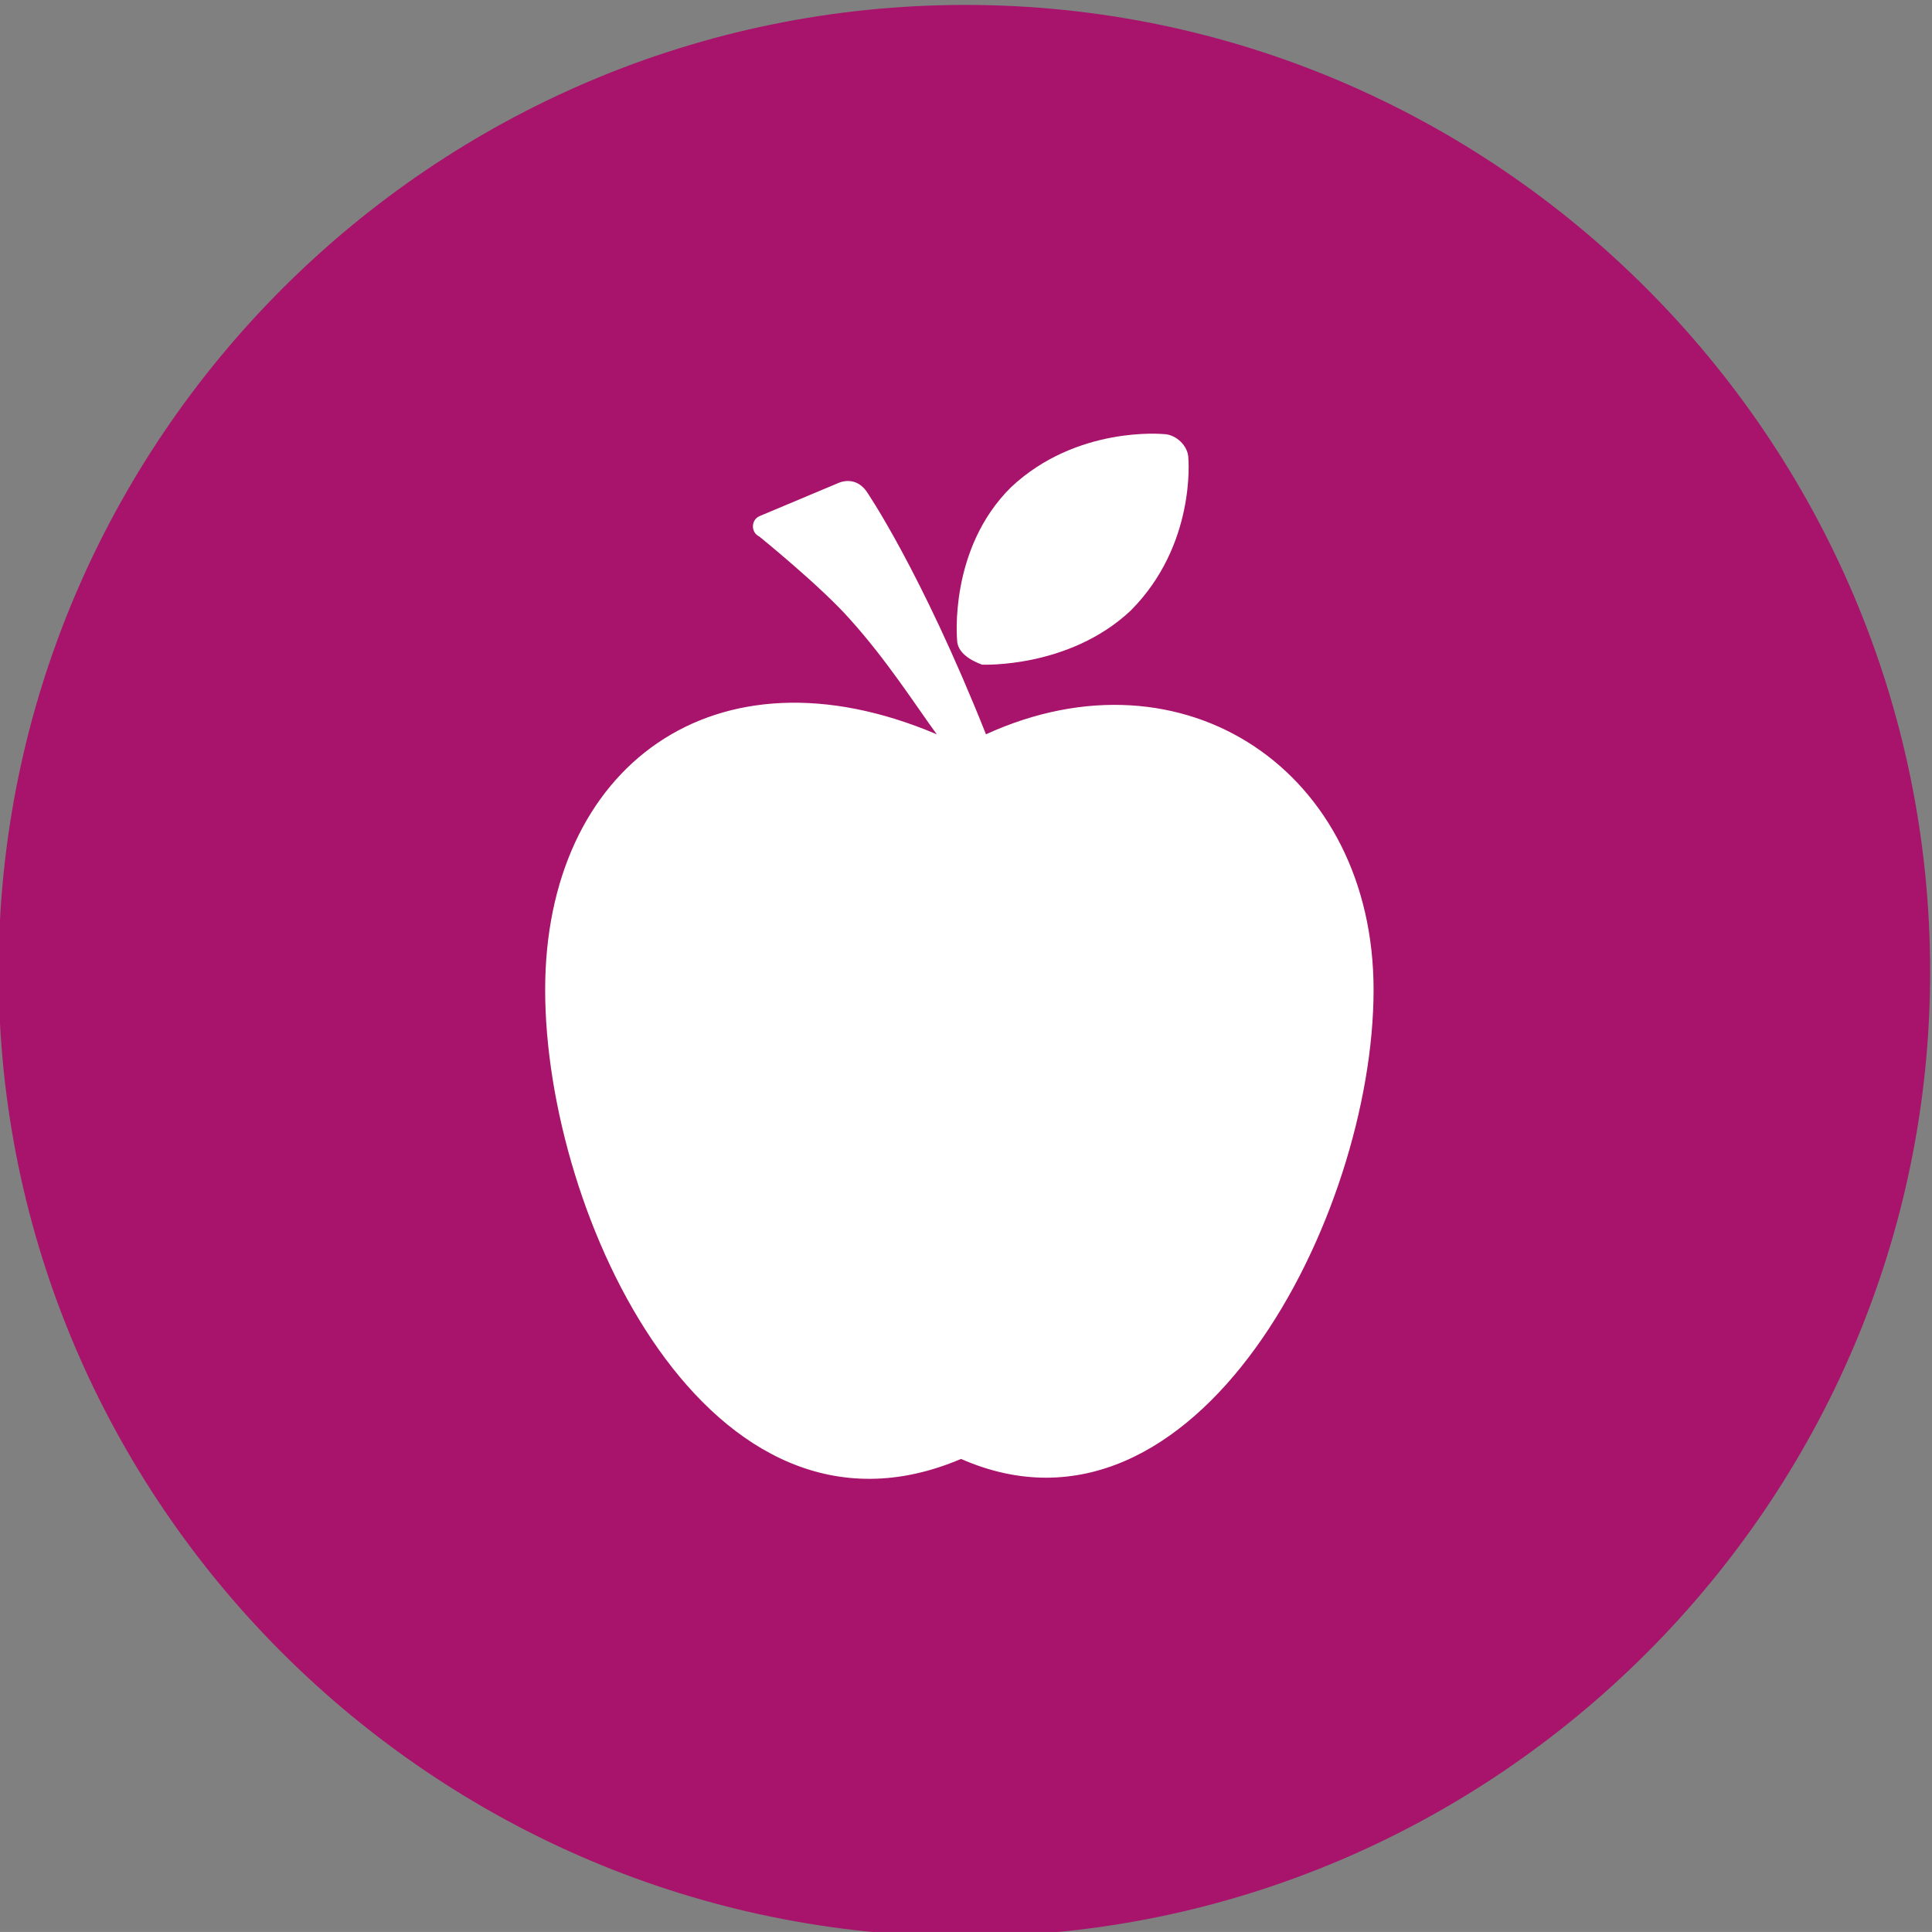
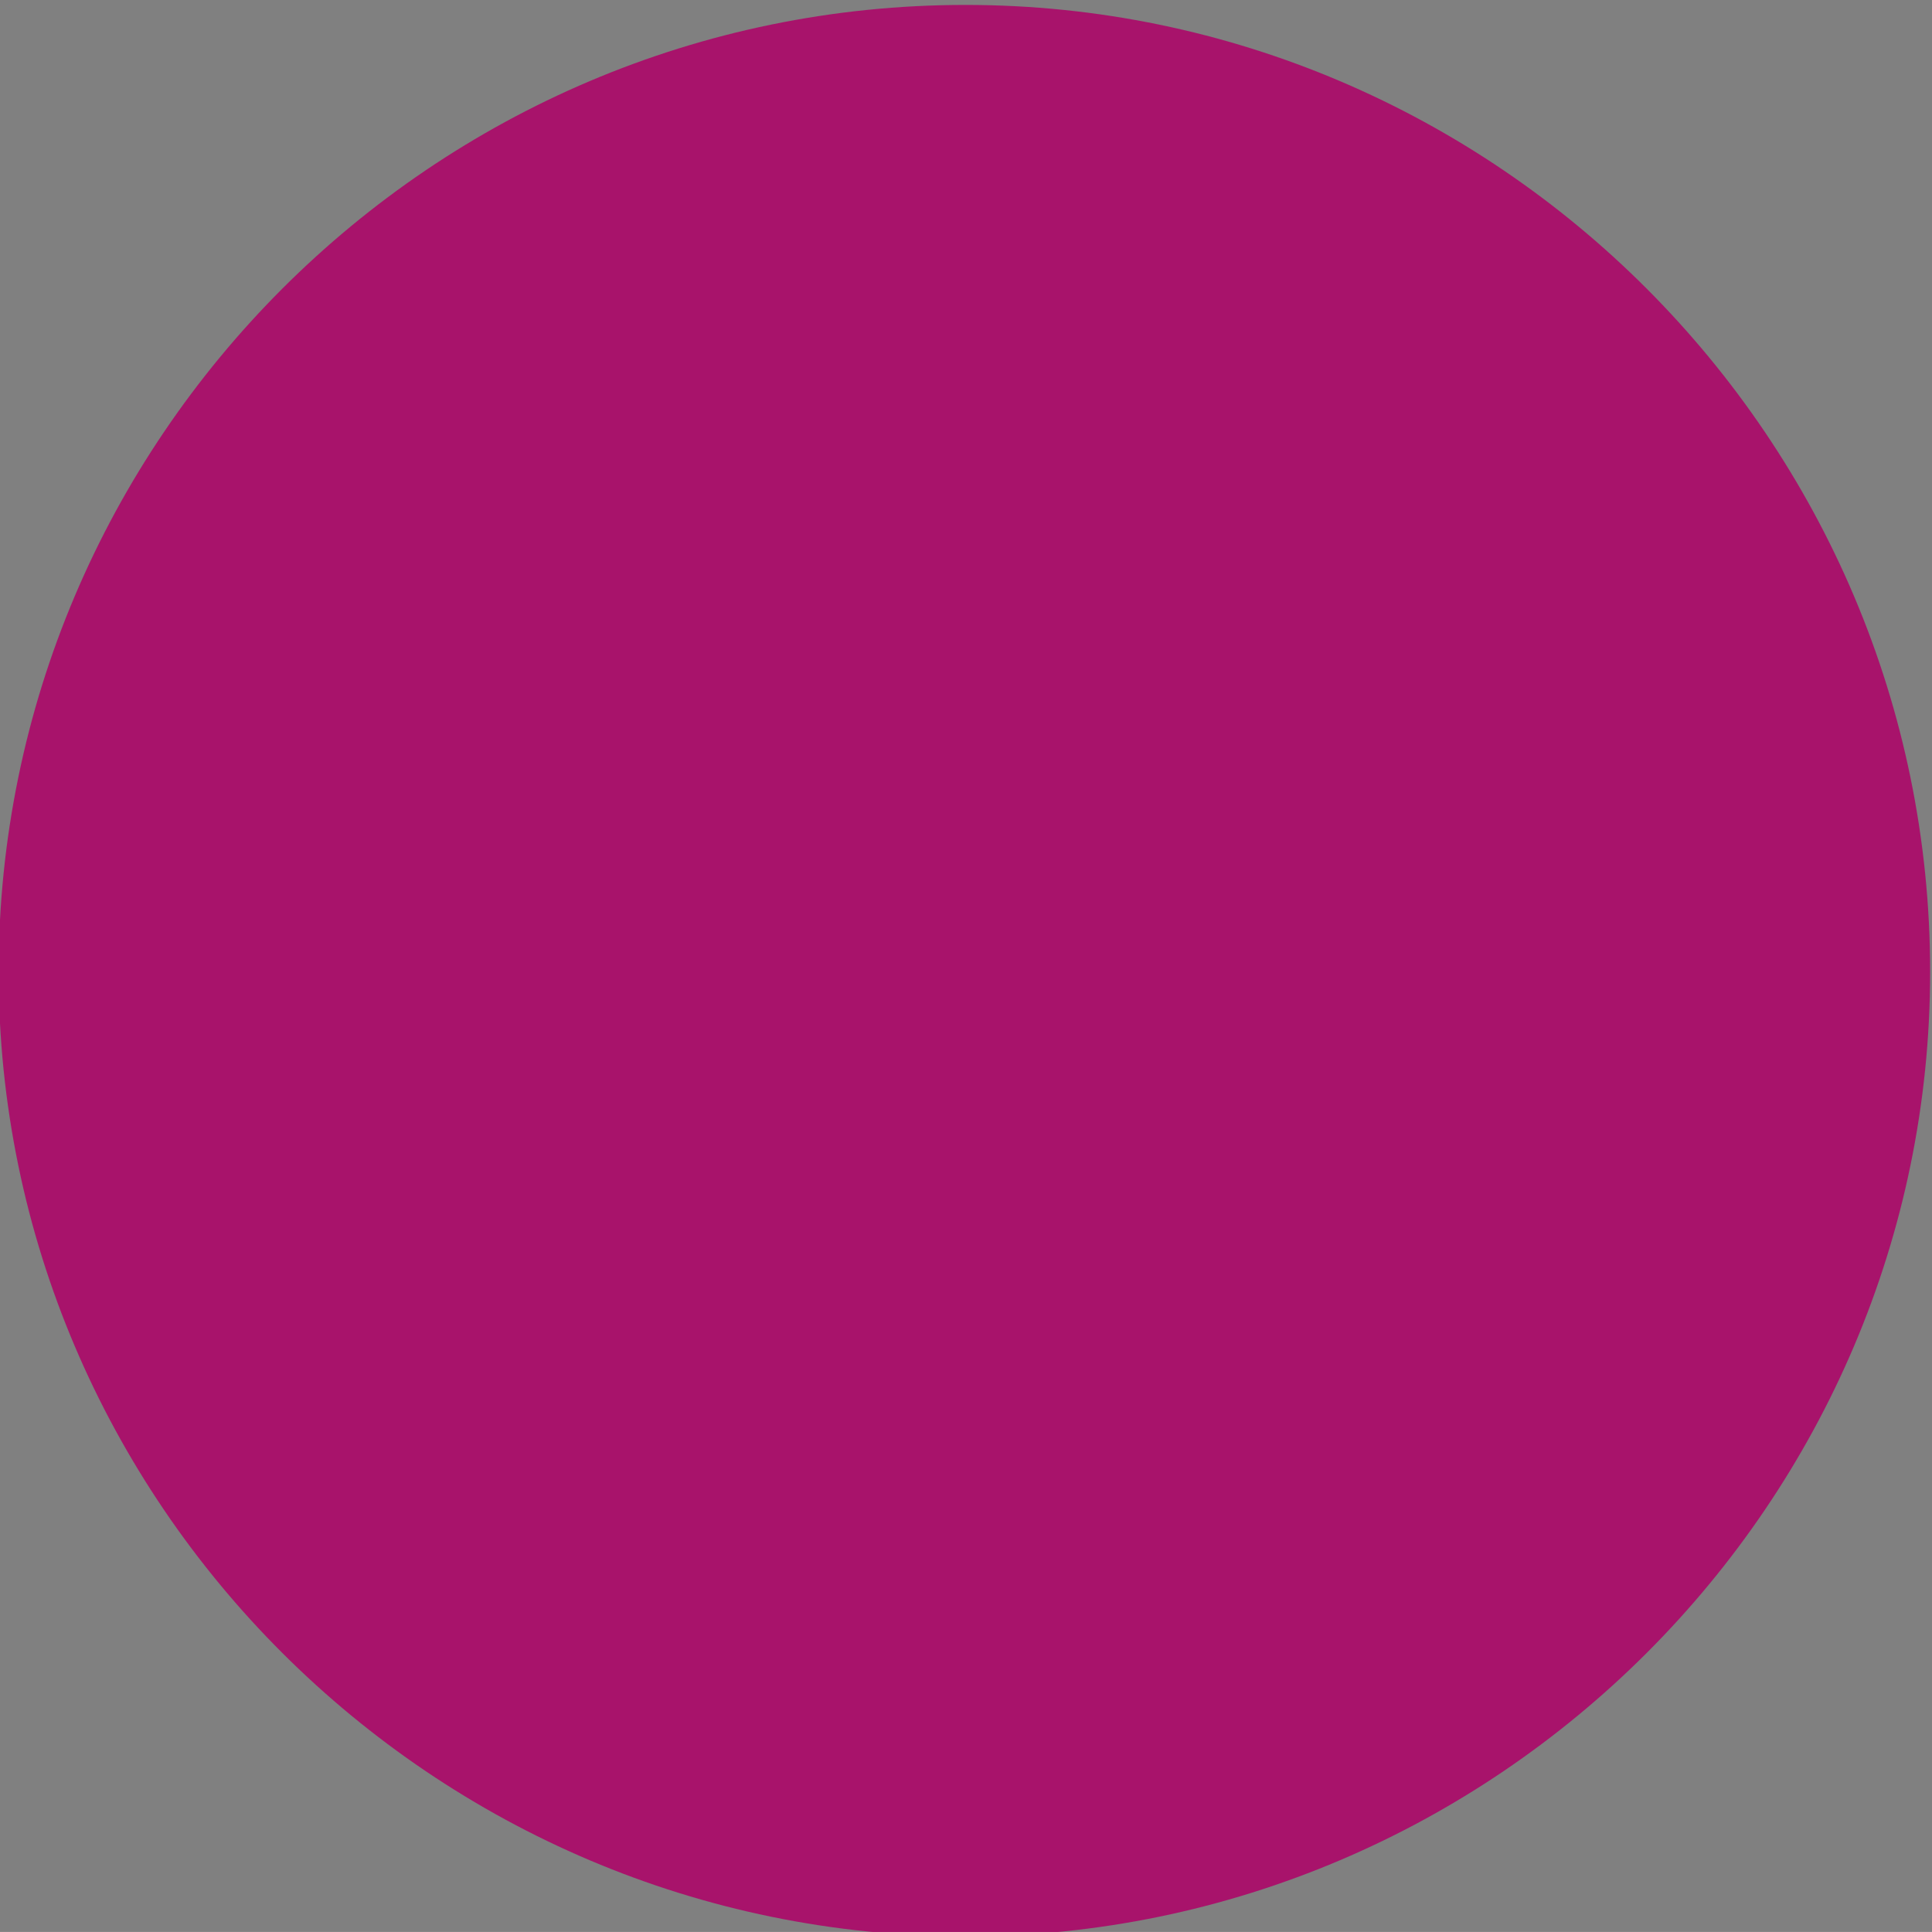
<svg xmlns="http://www.w3.org/2000/svg" version="1.1" id="svg132" width="188.135" height="188.132" viewBox="0 0 188.135 188.132">
  <rect x="0" y="0" width="188.135" height="188.132" fill="#808080" stroke="none" />
  <defs id="defs136">
    <clipPath clipPathUnits="userSpaceOnUse" id="clipPath6728">
      <path d="M 0,2911 H 1200 V 0 H 0 Z" id="path6726" />
    </clipPath>
    <clipPath clipPathUnits="userSpaceOnUse" id="clipPath6772">
-       <path d="M 0,2911 H 1200 V 0 H 0 Z" id="path6770" />
-     </clipPath>
+       </clipPath>
  </defs>
  <g id="g6194" transform="matrix(1.333,0,0,-1.333,-538.74,1913.821)">
    <g id="g6722">
      <g id="g6724" clip-path="url(#clipPath6728)">
        <g id="g6734" transform="translate(474.689,1294.266)">
          <path d="m 0,0 c 38.739,0 70.467,31.726 70.467,70.468 0,38.905 -31.728,70.631 -70.467,70.631 -38.909,0 -70.634,-31.726 -70.634,-70.631 C -70.634,31.726 -38.909,0 0,0" style="fill:#a8136b;fill-opacity:1;fill-rule:evenodd;stroke:none" id="path6736" />
        </g>
      </g>
    </g>
    <g id="g6766">
      <g id="g6768" clip-path="url(#clipPath6772)">
        <g id="g6778" transform="translate(475.896,1387.171)">
-           <path d="m 0,0 v 0 c -0.911,0.334 -1.823,0.911 -1.823,1.823 0,0 -0.624,6.623 3.936,11.133 4.798,4.511 11.134,3.887 11.134,3.887 0.911,0 1.825,-0.862 1.825,-1.774 0,0 0.575,-6.336 -4.225,-11.133 C 6.336,-0.29 0,0 0,0 m -1.535,-58.025 c -18.381,-7.822 -30.38,17.71 -30.38,34.269 0,16.268 12.335,25.579 28.606,18.668 -1.538,2.11 -3.648,5.422 -6.336,8.4 -2.113,2.397 -6.623,6.045 -6.623,6.045 -0.624,0.288 -0.624,1.199 0,1.487 l 5.712,2.4 c 0.624,0.287 1.486,0.287 2.11,-0.575 0,0 3.936,-5.712 8.734,-17.757 14.494,6.62 28.315,-2.737 28.315,-18.668 0,-16.559 -12.956,-41.804 -30.138,-34.269" style="fill:#ffffff;fill-opacity:1;fill-rule:evenodd;stroke:none" id="path6780" />
-         </g>
+           </g>
      </g>
    </g>
  </g>
</svg>